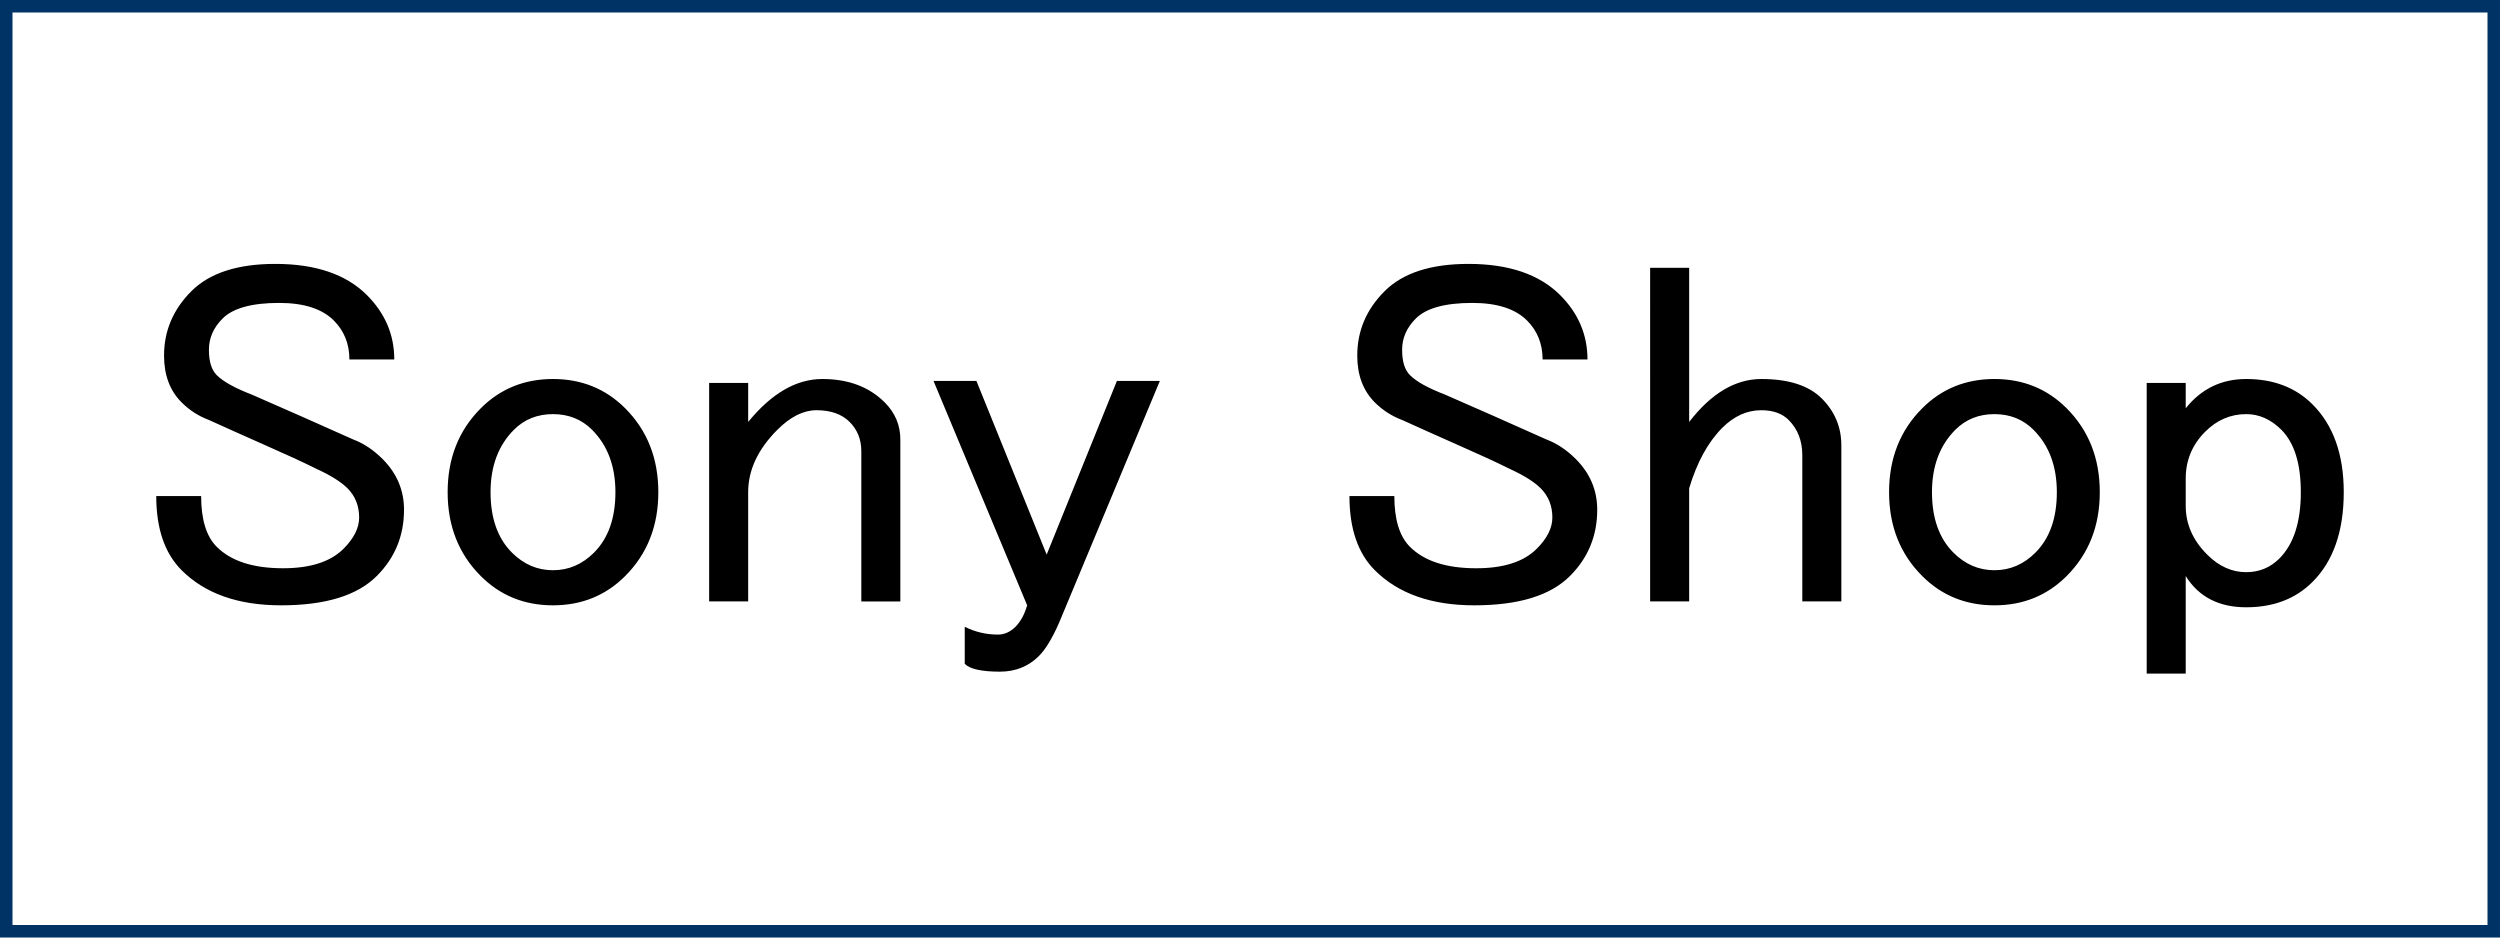
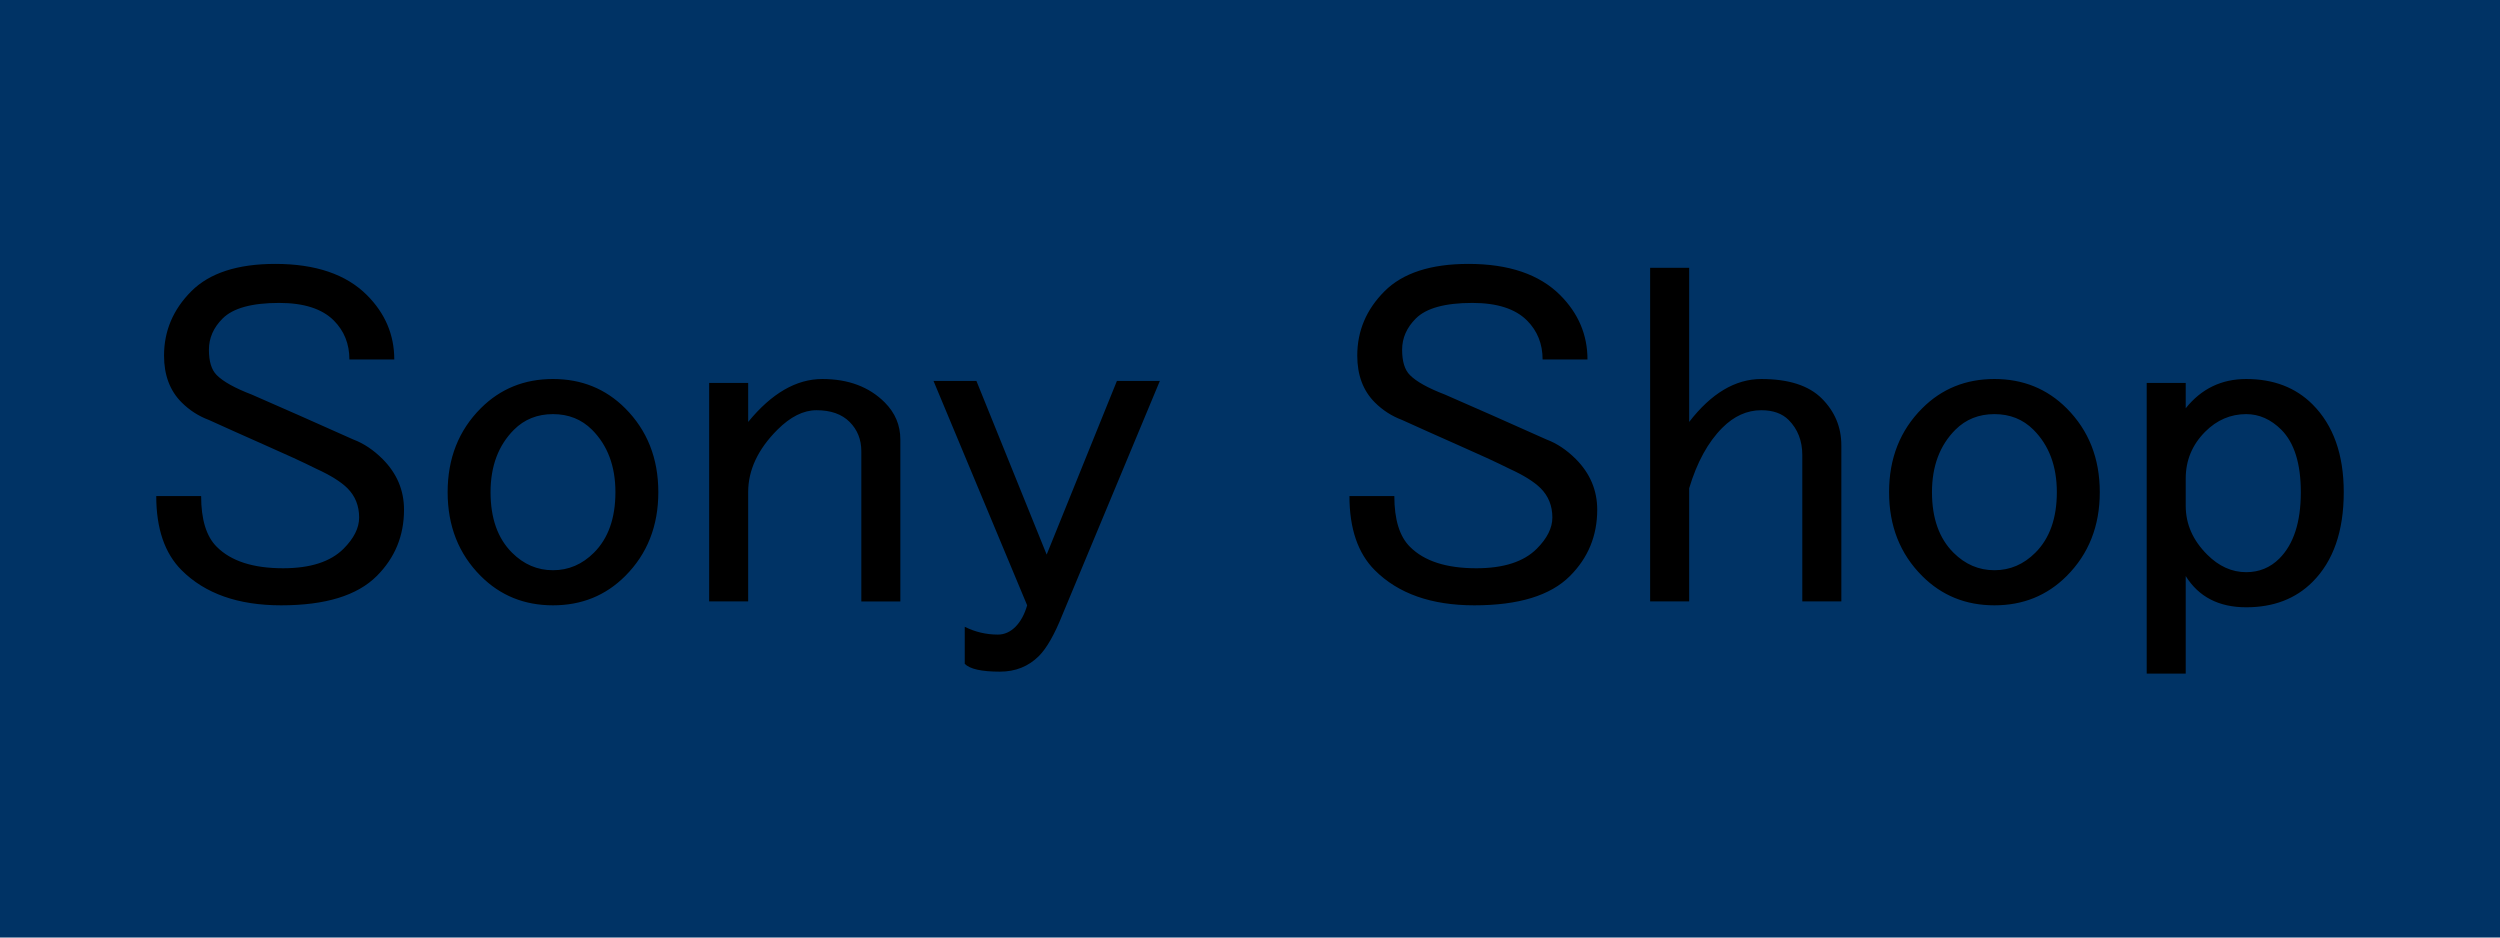
<svg xmlns="http://www.w3.org/2000/svg" xmlns:xlink="http://www.w3.org/1999/xlink" version="1.1" x="0px" y="0px" width="400px" height="150px" viewBox="0 0 400 150" enable-background="new 0 0 400 150" xml:space="preserve">
  <defs>
</defs>
  <rect fill="#003365" width="400" height="150" />
-   <rect x="1" y="1" display="none" fill="#003365" width="398" height="148" />
-   <rect x="2" y="2" fill="#FFFFFF" width="396" height="146" />
  <g display="none">
    <defs>
      <rect id="SVGID_1_" x="18" y="43" width="364" height="65" />
    </defs>
    <clipPath id="SVGID_2_" display="inline">
      <use xlink:href="#SVGID_1_" display="none" overflow="visible" />
    </clipPath>
    <g clip-path="url(#SVGID_2_)">
	</g>
  </g>
  <path d="M26.246,56.895c0-3.95,1.457-7.384,4.369-10.301c2.913-2.912,7.388-4.37,13.429-4.37c6.448,0,11.339,1.667,14.668,4.994  c2.913,2.917,4.373,6.352,4.373,10.302h-7.181c0-2.498-0.833-4.575-2.499-6.242c-1.87-1.873-4.791-2.81-8.739-2.81  c-4.37,0-7.391,0.834-9.051,2.496c-1.461,1.458-2.188,3.124-2.188,4.993c0,1.875,0.413,3.231,1.251,4.062  c1.039,1.043,2.908,2.08,5.618,3.12c4.783,2.081,10.196,4.477,16.232,7.18c1.663,0.624,3.224,1.668,4.681,3.121  c2.289,2.294,3.434,4.994,3.434,8.117c0,4.166-1.455,7.702-4.368,10.611c-3.123,3.124-8.225,4.684-15.297,4.684  c-6.87,0-12.174-1.873-15.919-5.617C26.351,88.531,25,84.575,25,79.37h7.182c0,3.747,0.825,6.455,2.496,8.117  c2.285,2.292,5.821,3.434,10.611,3.434c4.369,0,7.594-1.038,9.678-3.121c1.662-1.663,2.495-3.326,2.495-4.995  c0-1.873-0.623-3.435-1.868-4.683c-1.045-1.04-2.711-2.077-4.997-3.121c-2.083-1.04-4.79-2.287-8.115-3.746  c-3.747-1.663-6.765-3.014-9.055-4.058c-1.666-0.625-3.123-1.562-4.368-2.811C27.185,62.515,26.246,60.019,26.246,56.895  L26.246,56.895z M71.622,78.747c0-5.409,1.765-9.882,5.304-13.424c3.123-3.121,6.972-4.683,11.551-4.683  c4.575,0,8.428,1.562,11.551,4.683c3.535,3.542,5.304,8.015,5.304,13.424c0,5.413-1.769,9.885-5.304,13.421  c-3.123,3.124-6.976,4.684-11.551,4.684c-4.579,0-8.428-1.56-11.551-4.684C73.387,88.632,71.622,84.16,71.622,78.747L71.622,78.747z   M88.477,66.26c-2.5,0-4.579,0.834-6.242,2.496c-2.496,2.499-3.747,5.83-3.747,9.991c0,4.165,1.141,7.39,3.431,9.677  c1.877,1.874,4.059,2.811,6.559,2.811c2.499,0,4.681-0.937,6.558-2.811c2.285-2.287,3.431-5.512,3.431-9.677  c0-4.161-1.25-7.492-3.746-9.991C93.052,67.094,90.976,66.26,88.477,66.26L88.477,66.26z M119.708,96.229h-6.245V61.266h6.245v6.243  c3.747-4.574,7.695-6.868,11.862-6.868c4.159,0,7.493,1.251,9.988,3.746c1.663,1.669,2.497,3.644,2.497,5.932v25.91h-6.243V72.191  c0-1.873-0.627-3.436-1.873-4.683c-1.246-1.249-3.018-1.873-5.304-1.873c-2.088,0-4.167,1.043-6.247,3.12  c-3.122,3.124-4.681,6.455-4.681,9.991V96.229z M149.363,60.952h6.865l11.239,27.783l11.238-27.783h6.869l-15.608,37.461  c-1.25,3.121-2.499,5.307-3.745,6.557c-1.672,1.663-3.746,2.495-6.247,2.495c-2.913,0-4.79-0.418-5.615-1.248v-5.931  c1.659,0.83,3.435,1.248,5.304,1.248c1.039,0,1.979-0.418,2.813-1.248c0.824-0.835,1.452-1.98,1.869-3.435L149.363,60.952z   M217.162,56.895c0-3.95,1.452-7.384,4.369-10.301c2.913-2.912,7.388-4.37,13.424-4.37c6.448,0,11.34,1.667,14.673,4.994  c2.913,2.917,4.37,6.352,4.37,10.302h-7.181c0-2.498-0.834-4.575-2.496-6.242c-1.874-1.873-4.791-2.81-8.744-2.81  c-4.368,0-7.387,0.834-9.049,2.496c-1.458,1.458-2.188,3.124-2.188,4.993c0,1.875,0.415,3.231,1.253,4.062  c1.036,1.043,2.909,2.08,5.616,3.12c4.786,2.081,10.194,4.477,16.23,7.18c1.668,0.624,3.225,1.668,4.686,3.121  c2.285,2.294,3.431,4.994,3.431,8.117c0,4.166-1.457,7.702-4.37,10.611c-3.119,3.124-8.225,4.684-15.296,4.684  c-6.865,0-12.174-1.873-15.92-5.617c-2.703-2.703-4.059-6.659-4.059-11.864h7.182c0,3.747,0.829,6.455,2.5,8.117  c2.286,2.292,5.822,3.434,10.612,3.434c4.369,0,7.594-1.038,9.677-3.121c1.663-1.663,2.496-3.326,2.496-4.995  c0-1.873-0.626-3.435-1.873-4.683c-1.043-1.04-2.706-2.077-4.992-3.121c-2.087-1.04-4.79-2.287-8.115-3.746  c-3.747-1.663-6.769-3.014-9.058-4.058c-1.668-0.625-3.12-1.562-4.37-2.811C218.101,62.515,217.162,60.019,217.162,56.895  L217.162,56.895z M264.021,42.848h6.246v24.661c3.536-4.574,7.383-6.868,11.547-6.868c4.373,0,7.598,1.044,9.677,3.122  c2.08,2.083,3.124,4.581,3.124,7.492v24.974h-6.247V72.816c0-2.288-0.731-4.161-2.181-5.619c-1.043-1.041-2.5-1.562-4.373-1.562  c-2.294,0-4.369,0.937-6.242,2.81c-2.29,2.293-4.059,5.516-5.305,9.677v18.106h-6.246V42.848z M302.251,78.747  c0-5.409,1.765-9.882,5.308-13.424c3.121-3.121,6.972-4.683,11.551-4.683c4.572,0,8.428,1.562,11.551,4.683  c3.536,3.542,5.304,8.015,5.304,13.424c0,5.413-1.768,9.885-5.304,13.421c-3.123,3.124-6.979,4.684-11.551,4.684  c-4.579,0-8.43-1.56-11.551-4.684C304.016,88.632,302.251,84.16,302.251,78.747L302.251,78.747z M319.109,66.26  c-2.5,0-4.579,0.834-6.246,2.496c-2.496,2.499-3.746,5.83-3.746,9.991c0,4.165,1.145,7.39,3.435,9.677  c1.873,1.874,4.058,2.811,6.558,2.811c2.496,0,4.681-0.937,6.554-2.811c2.287-2.287,3.431-5.512,3.431-9.677  c0-4.161-1.245-7.492-3.746-9.991C323.682,67.094,321.605,66.26,319.109,66.26L319.109,66.26z M349.715,107.776h-6.243V61.266h6.243  v4.058c2.496-3.121,5.721-4.683,9.677-4.683c4.369,0,7.905,1.357,10.612,4.059C373.333,68.03,375,72.714,375,78.747  c0,6.242-1.667,11.032-4.996,14.36c-2.707,2.706-6.243,4.059-10.612,4.059s-7.602-1.666-9.677-4.998V107.776z M359.392,66.26  c-2.496,0-4.686,0.938-6.558,2.811c-2.079,2.081-3.119,4.58-3.119,7.49v4.371c0,2.917,1.141,5.517,3.435,7.804  c1.873,1.874,3.949,2.811,6.242,2.811c2.076,0,3.848-0.727,5.309-2.185c2.285-2.288,3.431-5.824,3.431-10.614  c0-4.576-1.044-7.907-3.12-9.991C363.34,67.094,361.468,66.26,359.392,66.26L359.392,66.26z" />
</svg>